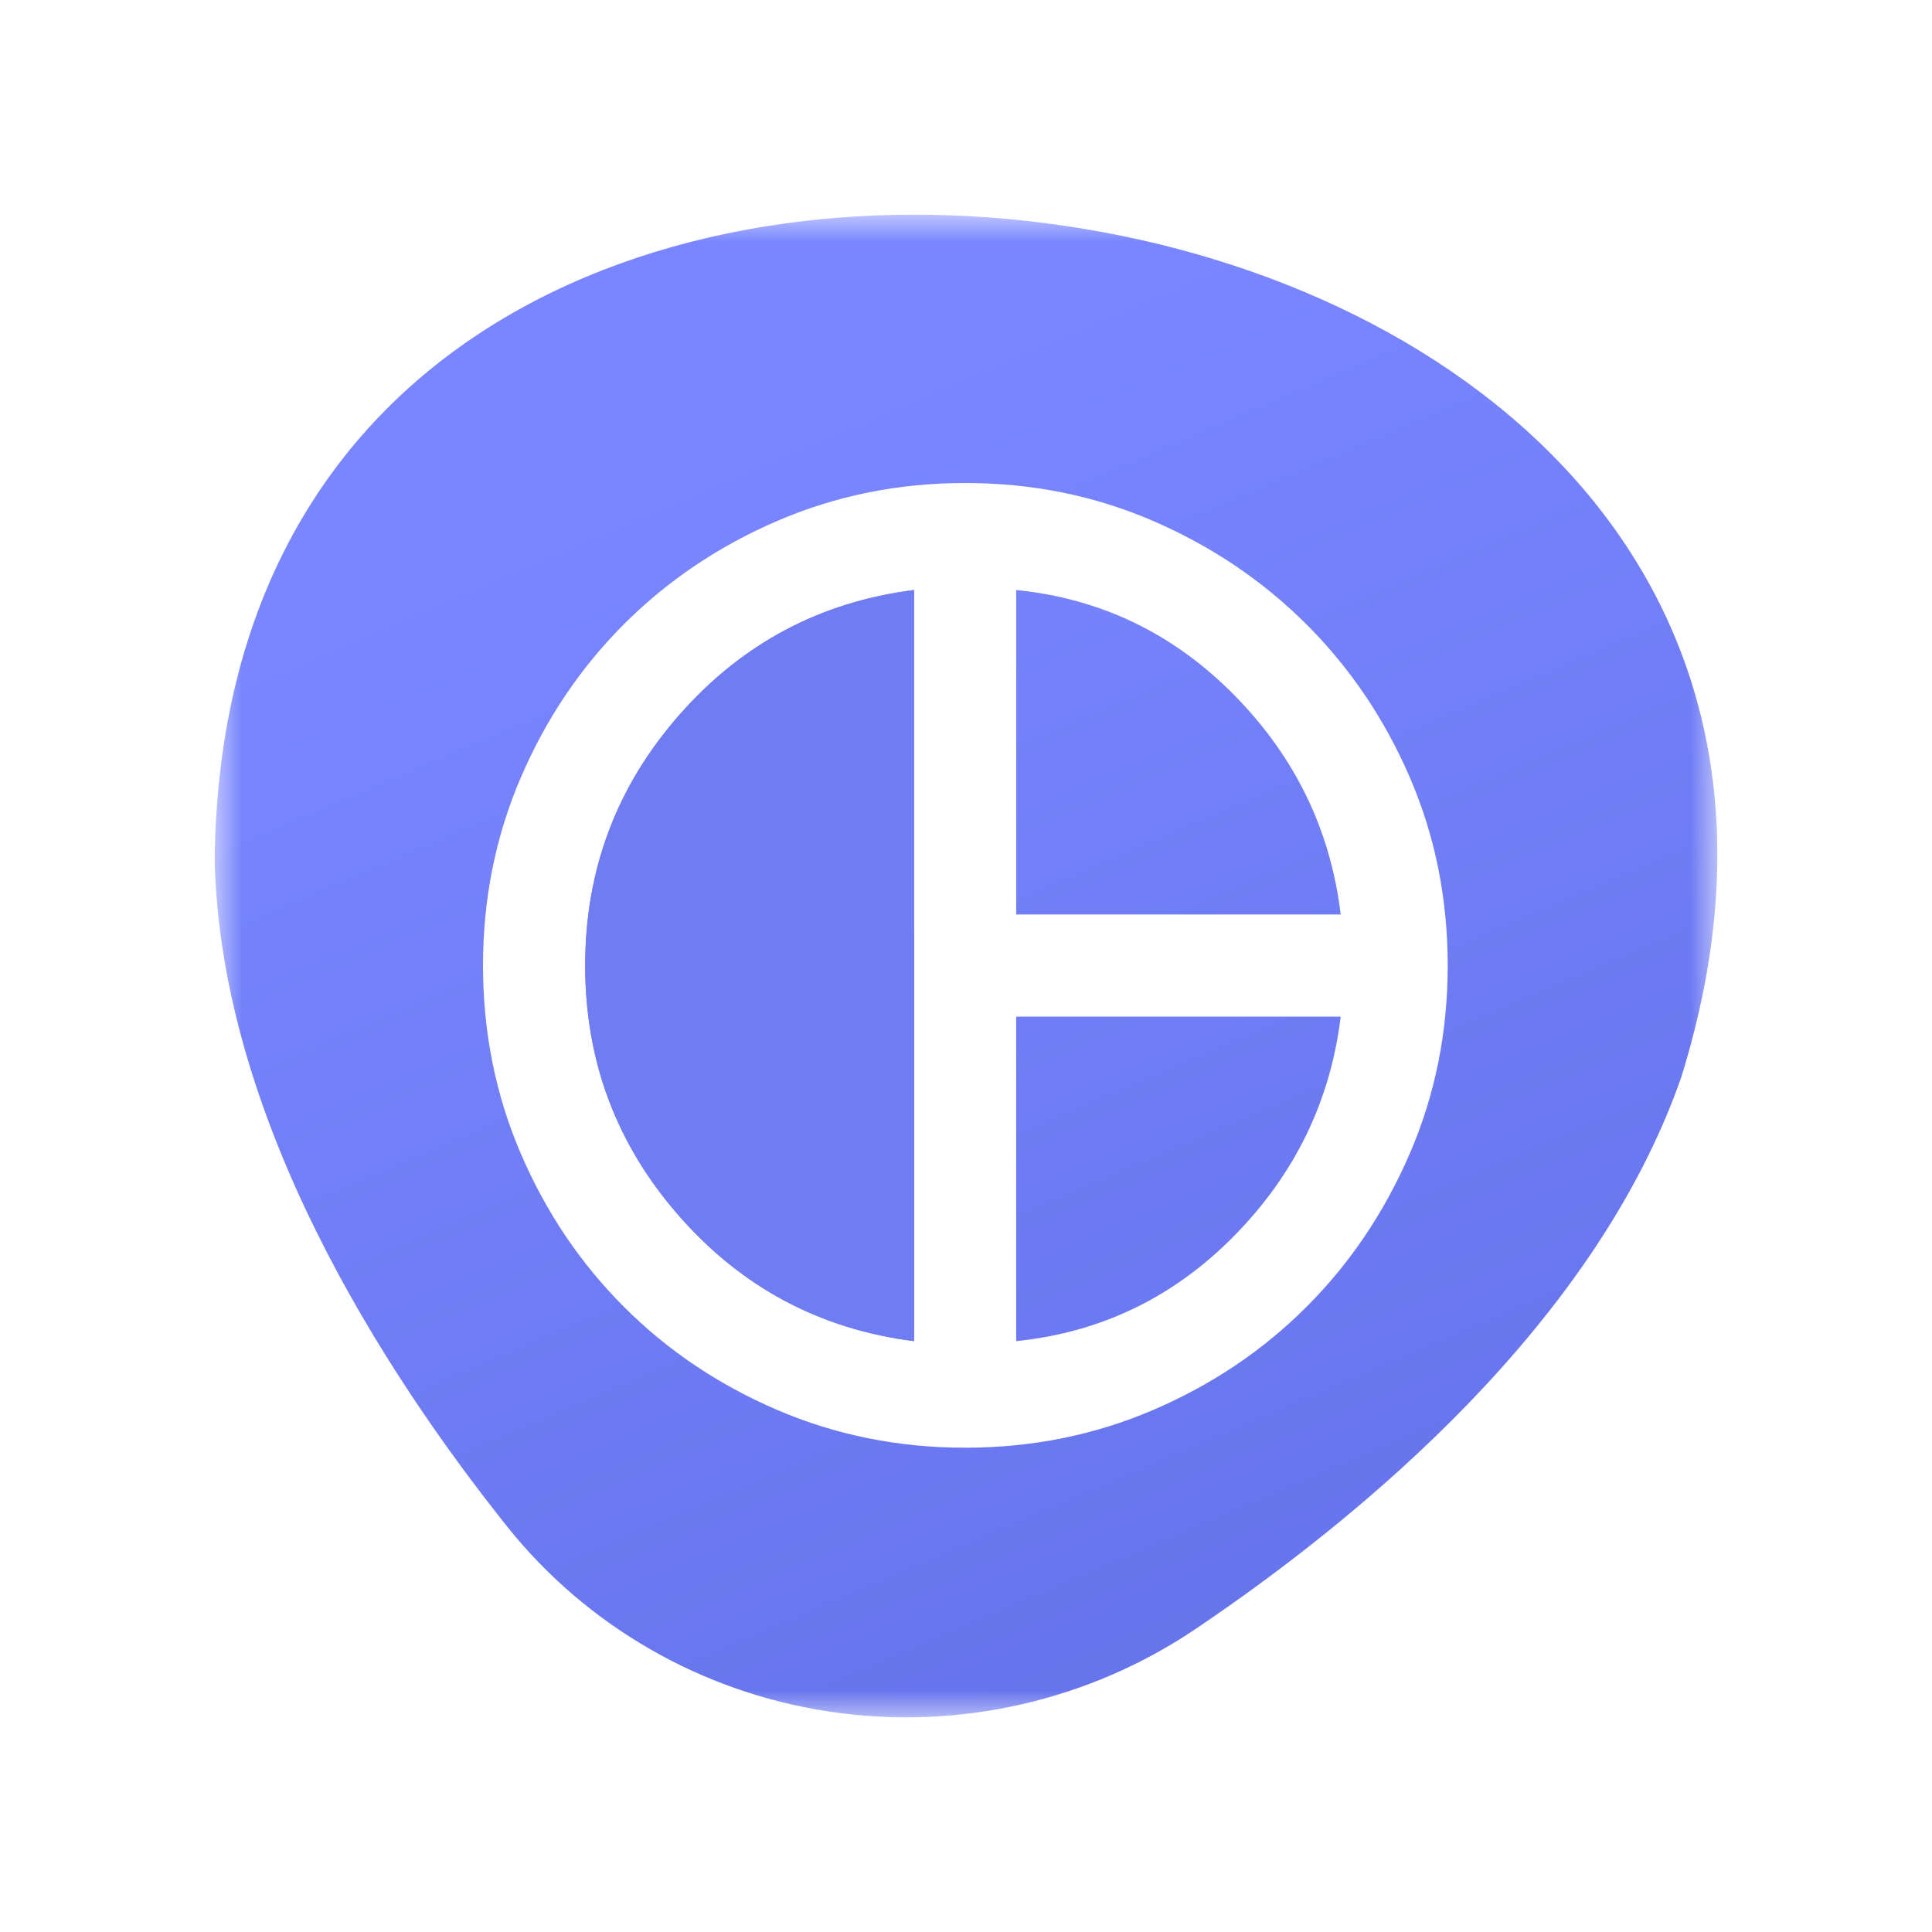
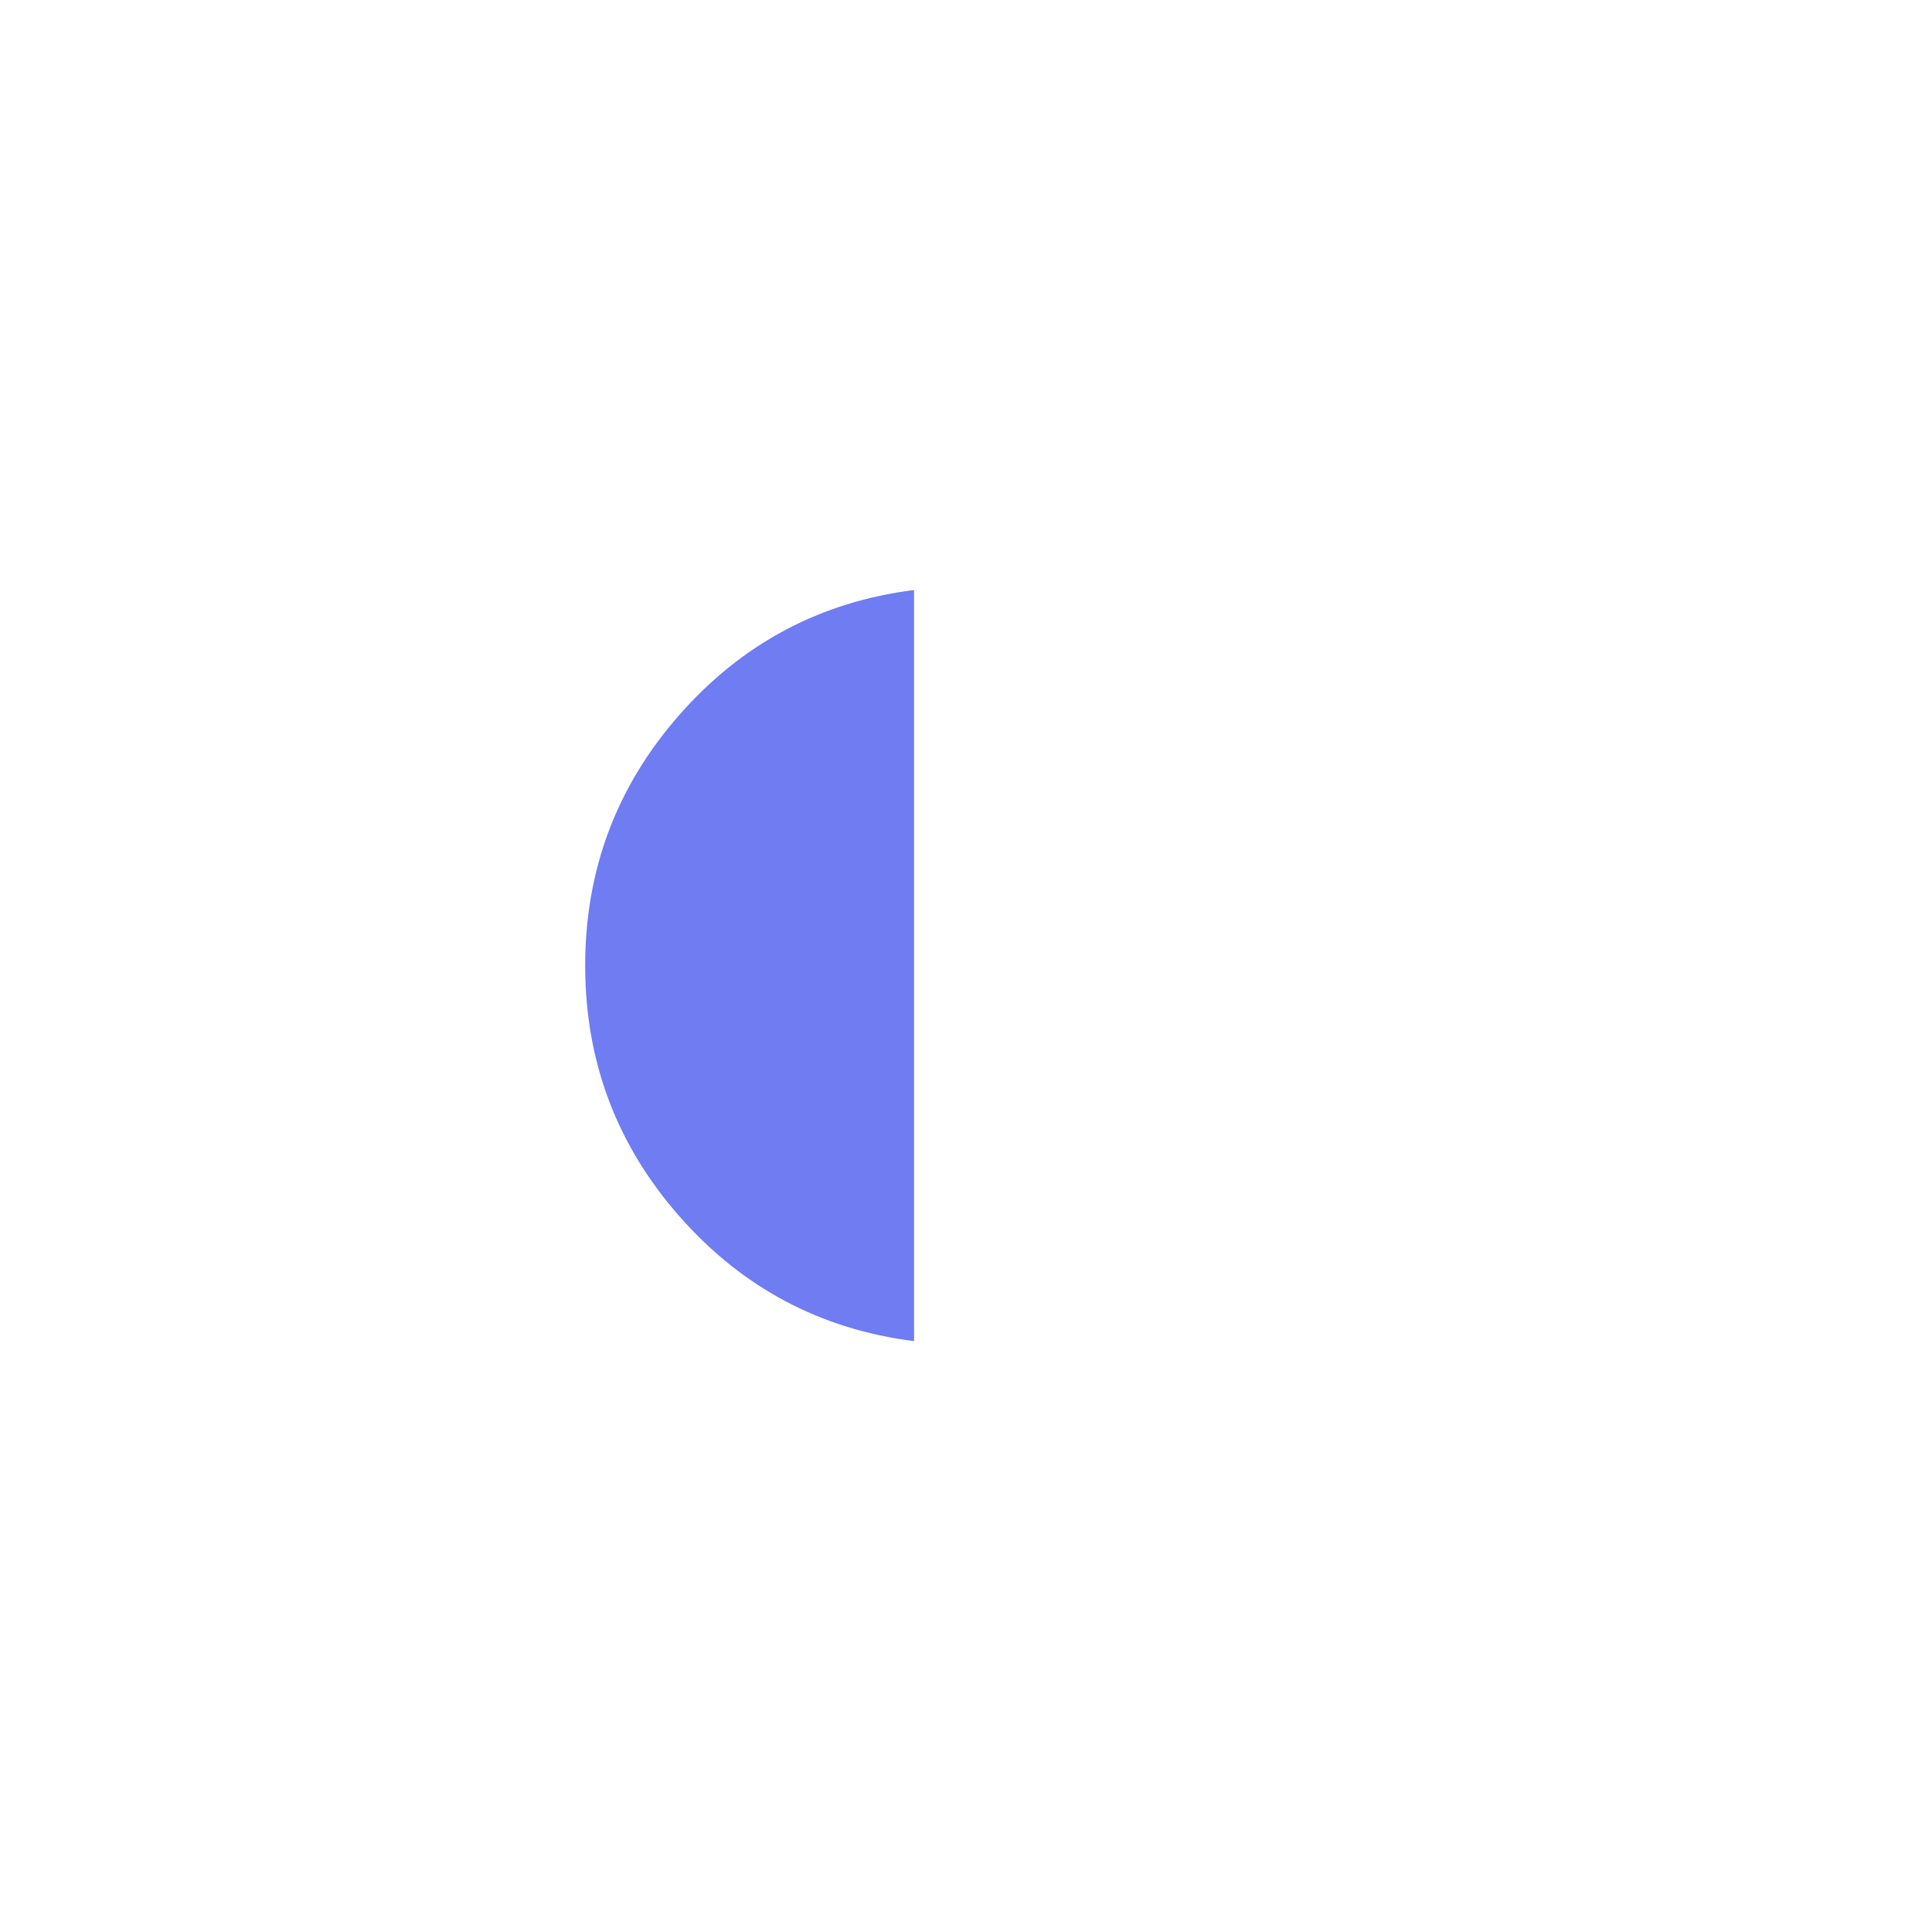
<svg xmlns="http://www.w3.org/2000/svg" width="36" height="36" viewBox="0 0 36 36" fill="none">
  <g filter="url(#filter0_d_1635_13884)">
    <g filter="url(#filter1_i_1635_13884)">
      <mask id="mask0_1635_13884" style="mask-type:luminance" maskUnits="userSpaceOnUse" x="4" y="4" width="28" height="28">
        <path fill-rule="evenodd" clip-rule="evenodd" d="M4 4H32V32H4V4Z" fill="white" />
      </mask>
      <g mask="url(#mask0_1635_13884)">
        <g filter="url(#filter2_i_1635_13884)">
-           <path fill-rule="evenodd" clip-rule="evenodd" d="M15.473 31.896C17.867 32.251 20.301 31.69 22.288 30.347C25.398 28.247 29.73 24.646 31.325 20.08C34.205 10.854 27.399 5.329 19.856 4.21L19.848 4.209C12.305 3.09 4.104 6.387 4 16.026C4.11 20.845 7.131 25.536 9.448 28.442C10.929 30.299 13.078 31.541 15.473 31.896Z" fill="url(#paint0_linear_1635_13884)" />
-         </g>
+           </g>
      </g>
    </g>
  </g>
  <path fill-rule="evenodd" clip-rule="evenodd" d="M14.484 26.273C15.577 26.742 16.744 26.976 17.985 26.976C19.228 26.976 20.396 26.741 21.489 26.272C22.582 25.803 23.533 25.163 24.343 24.353C25.154 23.543 25.795 22.591 26.267 21.5C26.74 20.408 26.976 19.239 26.976 17.992C26.976 16.743 26.74 15.573 26.269 14.483C25.798 13.393 25.155 12.443 24.342 11.632C23.529 10.821 22.578 10.18 21.488 9.708C20.399 9.236 19.231 9 17.985 9C16.742 9 15.575 9.236 14.482 9.707C13.389 10.178 12.437 10.82 11.624 11.633C10.812 12.447 10.172 13.399 9.703 14.491C9.234 15.584 9 16.75 9 17.992C9 19.234 9.234 20.401 9.703 21.493C10.172 22.585 10.812 23.537 11.626 24.351C12.438 25.164 13.391 25.804 14.484 26.273ZM24.982 17.04H18.936V10.994C20.518 11.154 21.873 11.808 23.004 12.958C24.134 14.107 24.793 15.468 24.982 17.04ZM17.032 10.994V24.99C15.285 24.769 13.827 23.993 12.658 22.662C11.489 21.332 10.904 19.775 10.904 17.992C10.904 16.209 11.489 14.653 12.658 13.322C13.827 11.991 15.285 11.216 17.032 10.994ZM18.936 24.99C20.518 24.827 21.873 24.172 23.001 23.024C24.13 21.876 24.79 20.516 24.982 18.944H18.936V24.99Z" fill="white" />
  <path d="M17.032 24.99V10.994C15.285 11.215 13.827 11.991 12.658 13.322C11.489 14.652 10.904 16.209 10.904 17.992C10.904 19.775 11.489 21.331 12.658 22.662C13.827 23.993 15.285 24.769 17.032 24.99Z" fill="#707CF2" />
  <defs>
    <filter id="filter0_d_1635_13884" x="0" y="0" width="36" height="36" filterUnits="userSpaceOnUse" color-interpolation-filters="sRGB">
      <feFlood flood-opacity="0" result="BackgroundImageFix" />
      <feColorMatrix in="SourceAlpha" type="matrix" values="0 0 0 0 0 0 0 0 0 0 0 0 0 0 0 0 0 0 127 0" result="hardAlpha" />
      <feOffset />
      <feGaussianBlur stdDeviation="2" />
      <feComposite in2="hardAlpha" operator="out" />
      <feColorMatrix type="matrix" values="0 0 0 0 0.294 0 0 0 0 0.362 0 0 0 0 0.957 0 0 0 0.24 0" />
      <feBlend mode="normal" in2="BackgroundImageFix" result="effect1_dropShadow_1635_13884" />
      <feBlend mode="normal" in="SourceGraphic" in2="effect1_dropShadow_1635_13884" result="shape" />
    </filter>
    <filter id="filter1_i_1635_13884" x="4" y="4" width="28" height="28" filterUnits="userSpaceOnUse" color-interpolation-filters="sRGB">
      <feFlood flood-opacity="0" result="BackgroundImageFix" />
      <feBlend mode="normal" in="SourceGraphic" in2="BackgroundImageFix" result="shape" />
      <feColorMatrix in="SourceAlpha" type="matrix" values="0 0 0 0 0 0 0 0 0 0 0 0 0 0 0 0 0 0 127 0" result="hardAlpha" />
      <feOffset />
      <feGaussianBlur stdDeviation="4" />
      <feComposite in2="hardAlpha" operator="arithmetic" k2="-1" k3="1" />
      <feColorMatrix type="matrix" values="0 0 0 0 0 0 0 0 0 0 0 0 0 0 0 0 0 0 0.25 0" />
      <feBlend mode="normal" in2="shape" result="effect1_innerShadow_1635_13884" />
    </filter>
    <filter id="filter2_i_1635_13884" x="4" y="4" width="28" height="28" filterUnits="userSpaceOnUse" color-interpolation-filters="sRGB">
      <feFlood flood-opacity="0" result="BackgroundImageFix" />
      <feBlend mode="normal" in="SourceGraphic" in2="BackgroundImageFix" result="shape" />
      <feColorMatrix in="SourceAlpha" type="matrix" values="0 0 0 0 0 0 0 0 0 0 0 0 0 0 0 0 0 0 127 0" result="hardAlpha" />
      <feOffset />
      <feGaussianBlur stdDeviation="1" />
      <feComposite in2="hardAlpha" operator="arithmetic" k2="-1" k3="1" />
      <feColorMatrix type="matrix" values="0 0 0 0 0.157 0 0 0 0 0.239 0 0 0 0 0.995 0 0 0 0.2 0" />
      <feBlend mode="normal" in2="shape" result="effect1_innerShadow_1635_13884" />
    </filter>
    <linearGradient id="paint0_linear_1635_13884" x1="14" y1="8" x2="35" y2="57" gradientUnits="userSpaceOnUse">
      <stop offset="0.001" stop-color="#7986FF" />
      <stop offset="1" stop-color="#505FD7" />
    </linearGradient>
  </defs>
</svg>